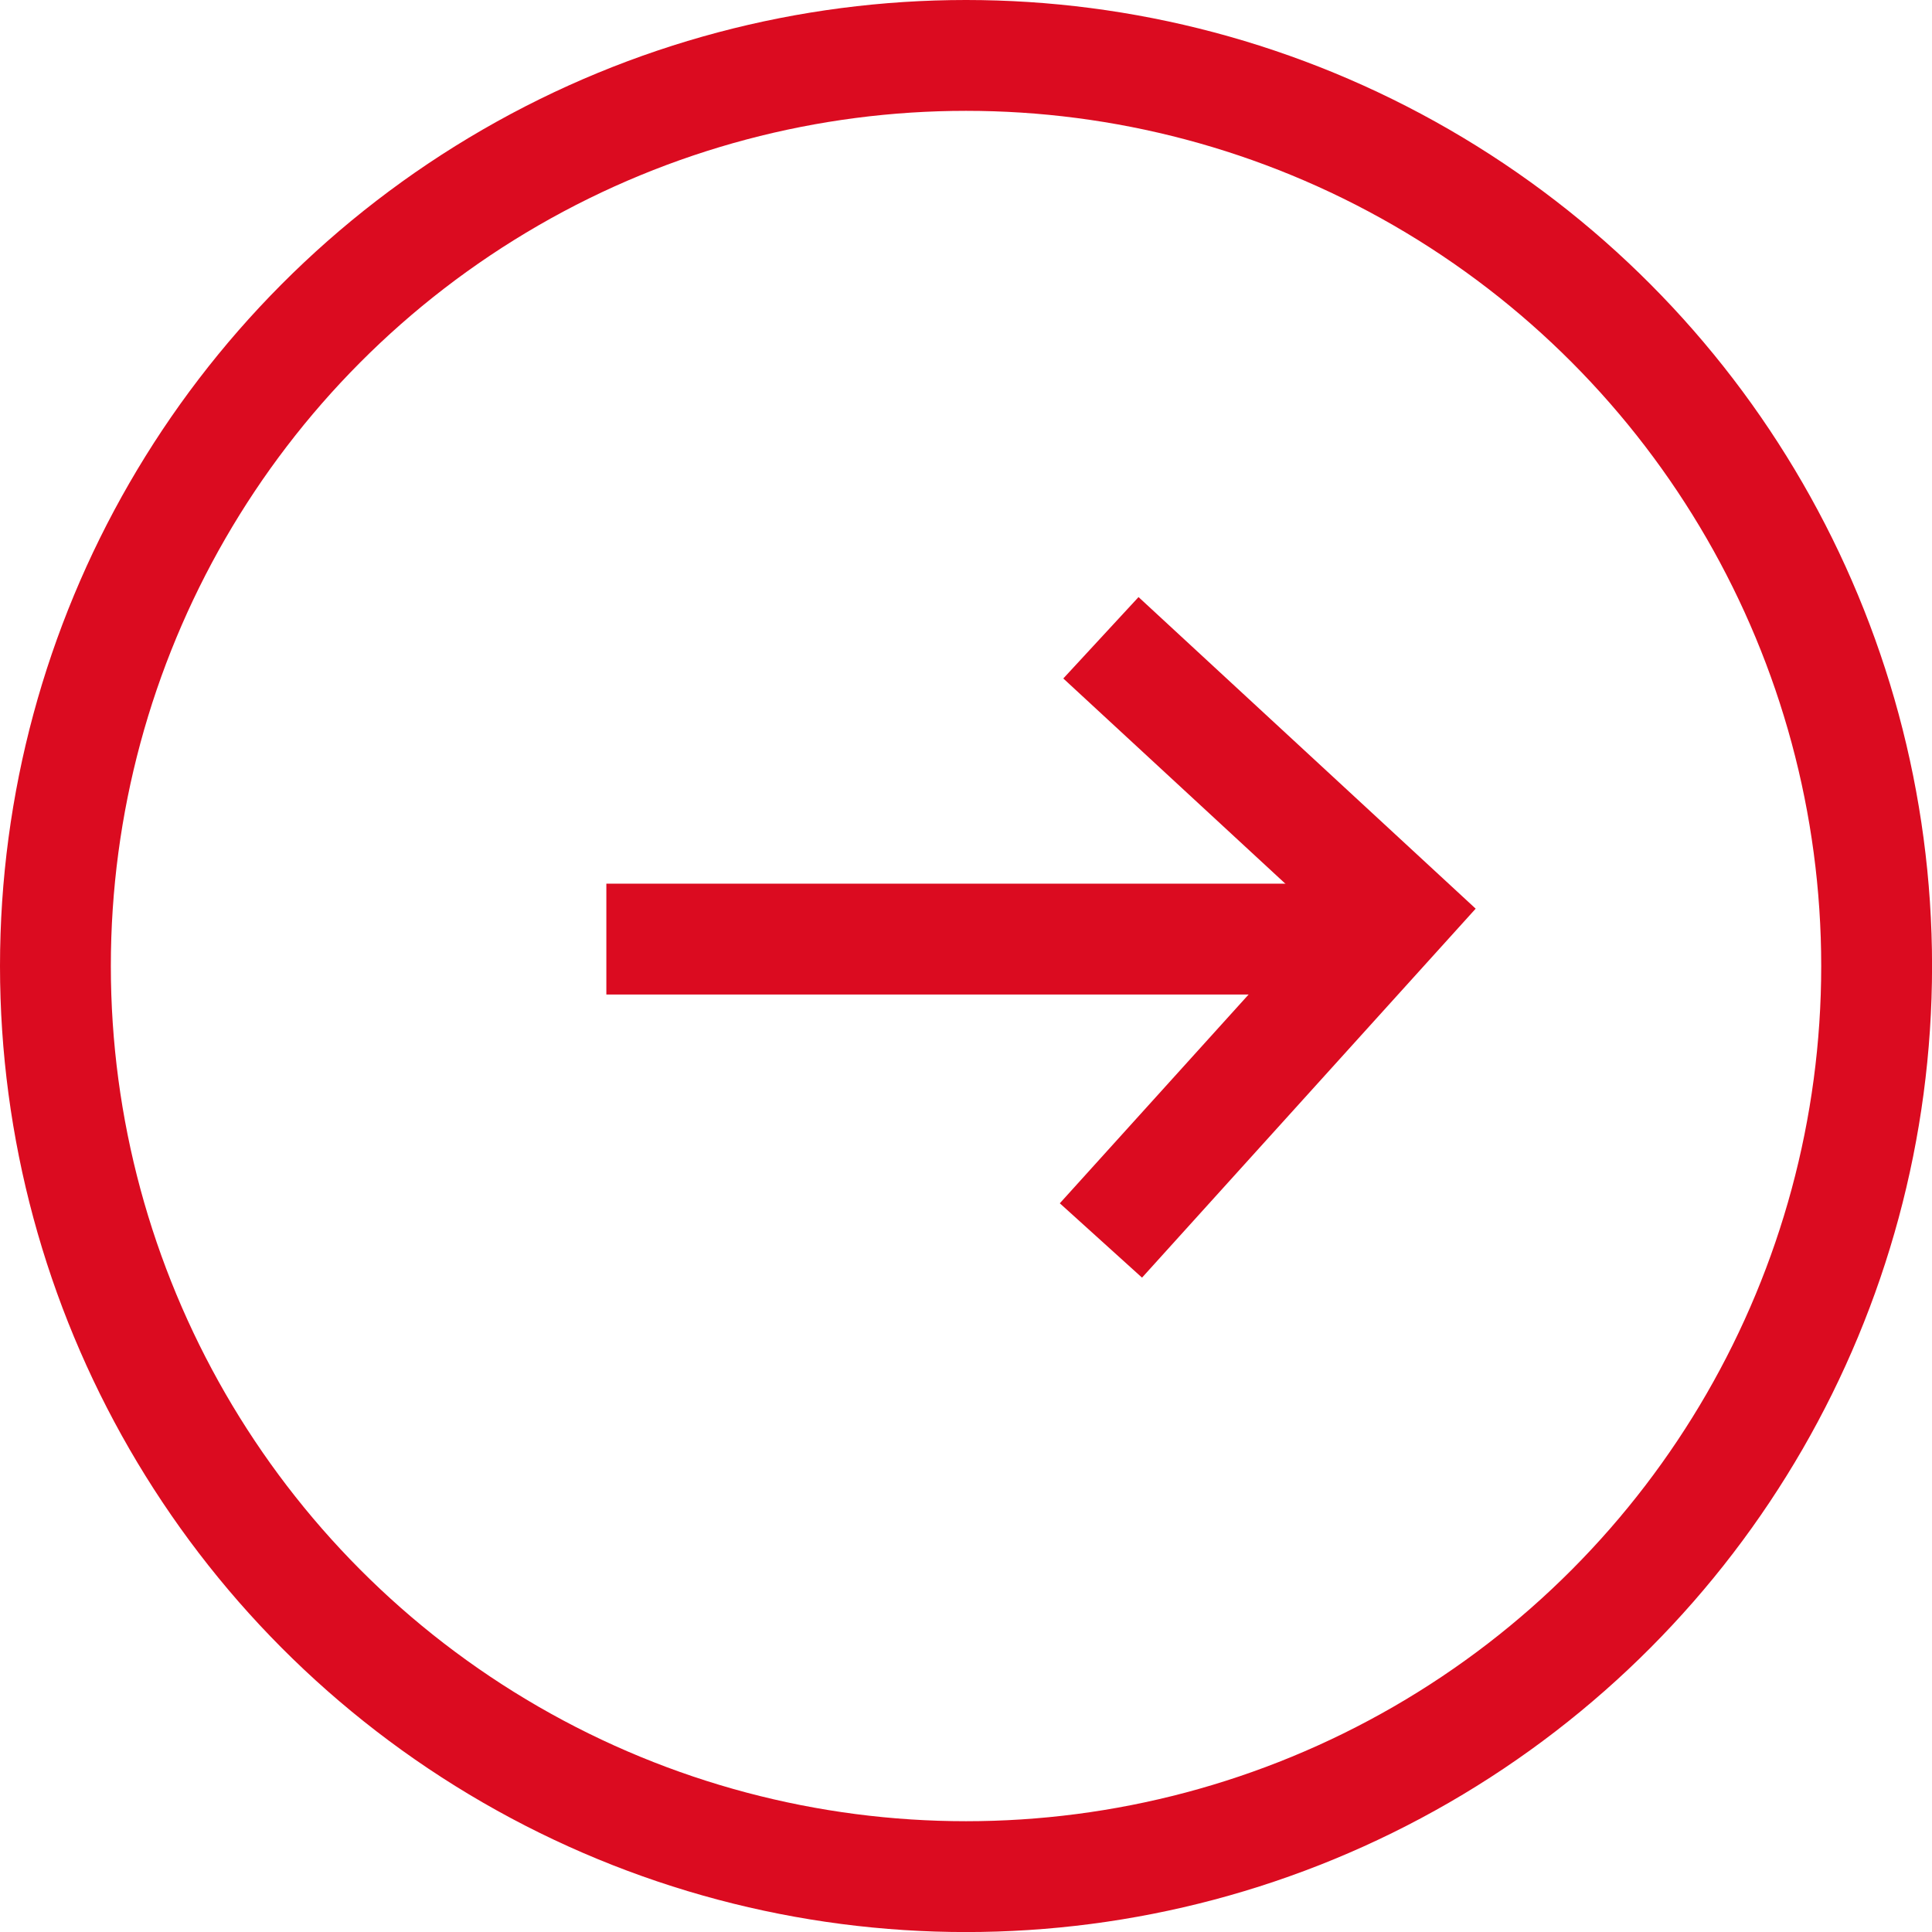
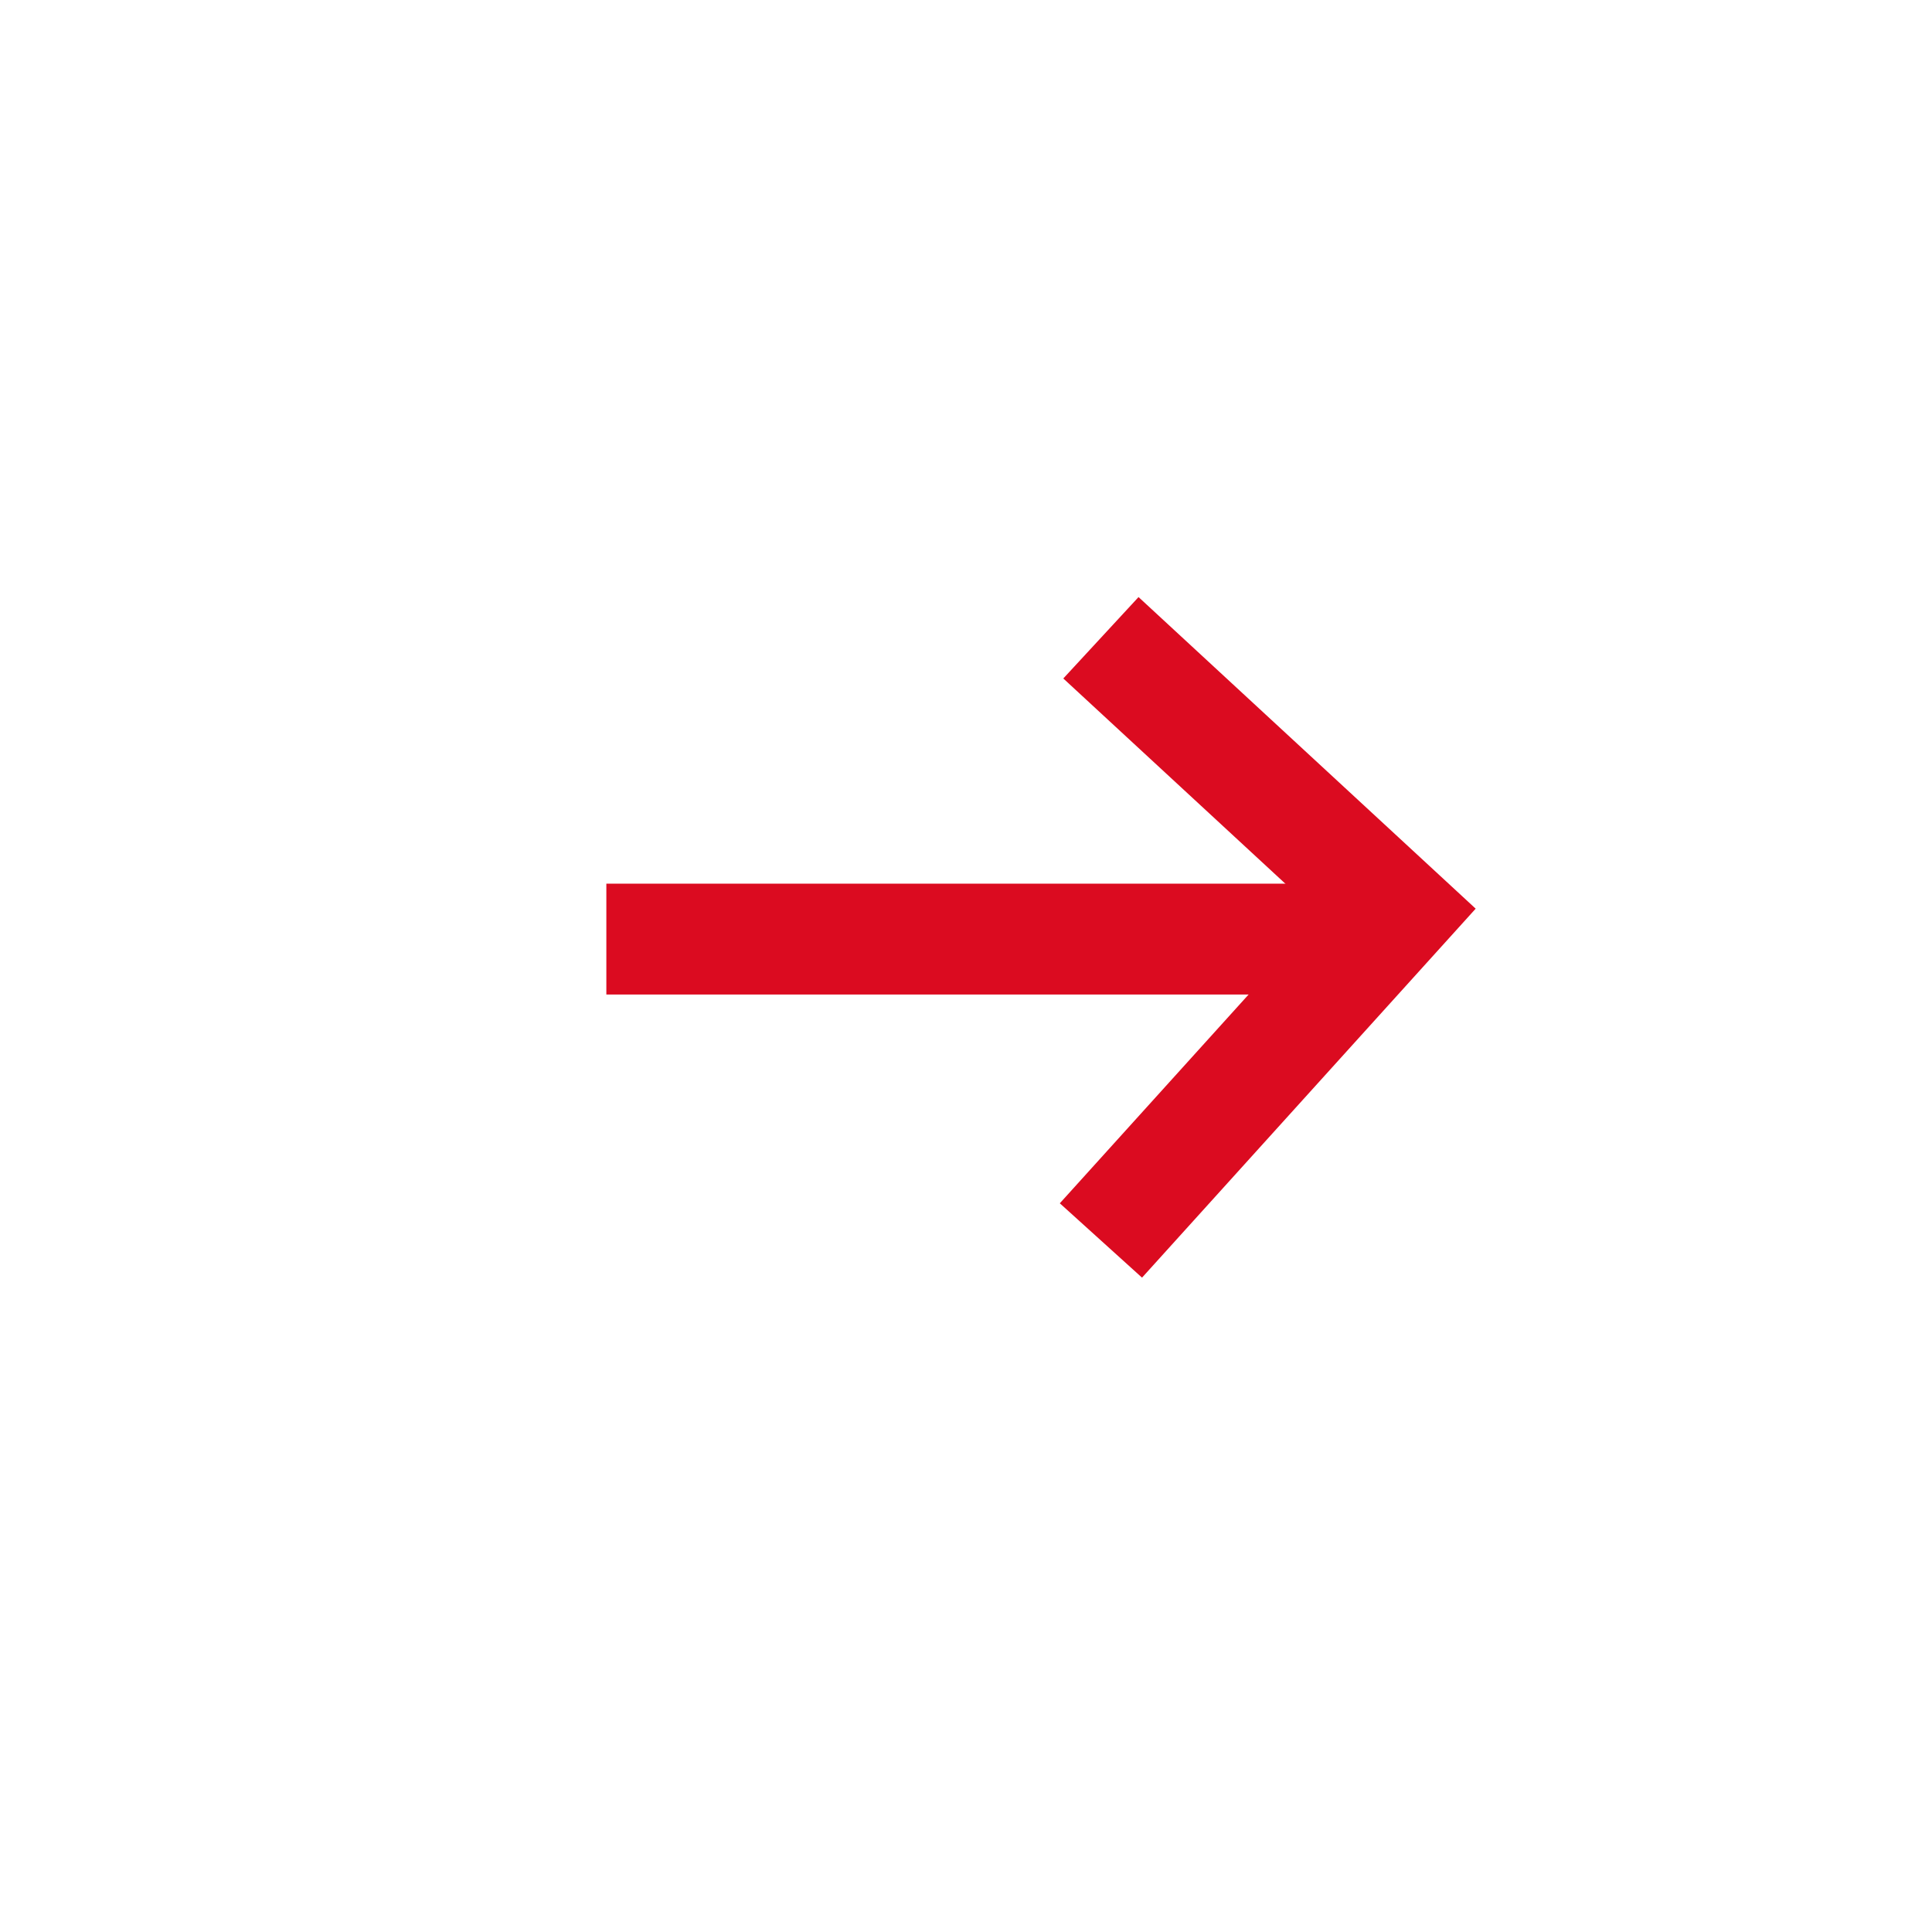
<svg xmlns="http://www.w3.org/2000/svg" width="34.861" height="34.861" viewBox="0 0 34.861 34.861">
  <g id="Component_82_1" data-name="Component 82 – 1" transform="translate(1 1)">
-     <circle id="Ellipse_83" data-name="Ellipse 83" cx="16.431" cy="16.431" r="16.431" fill="none" stroke="#db0b20" stroke-miterlimit="10" stroke-width="2" />
    <path id="Path_975" data-name="Path 975" d="M629.5,218.515l5.357,4.951-5.357,5.924" transform="translate(-610.635 -208.007)" fill="none" stroke="#db0b20" stroke-miterlimit="10" stroke-width="2" />
    <line id="Line_41" data-name="Line 41" x2="12.98" transform="translate(9.941 15.945)" fill="none" stroke="#db0b20" stroke-miterlimit="10" stroke-width="2" />
  </g>
</svg>